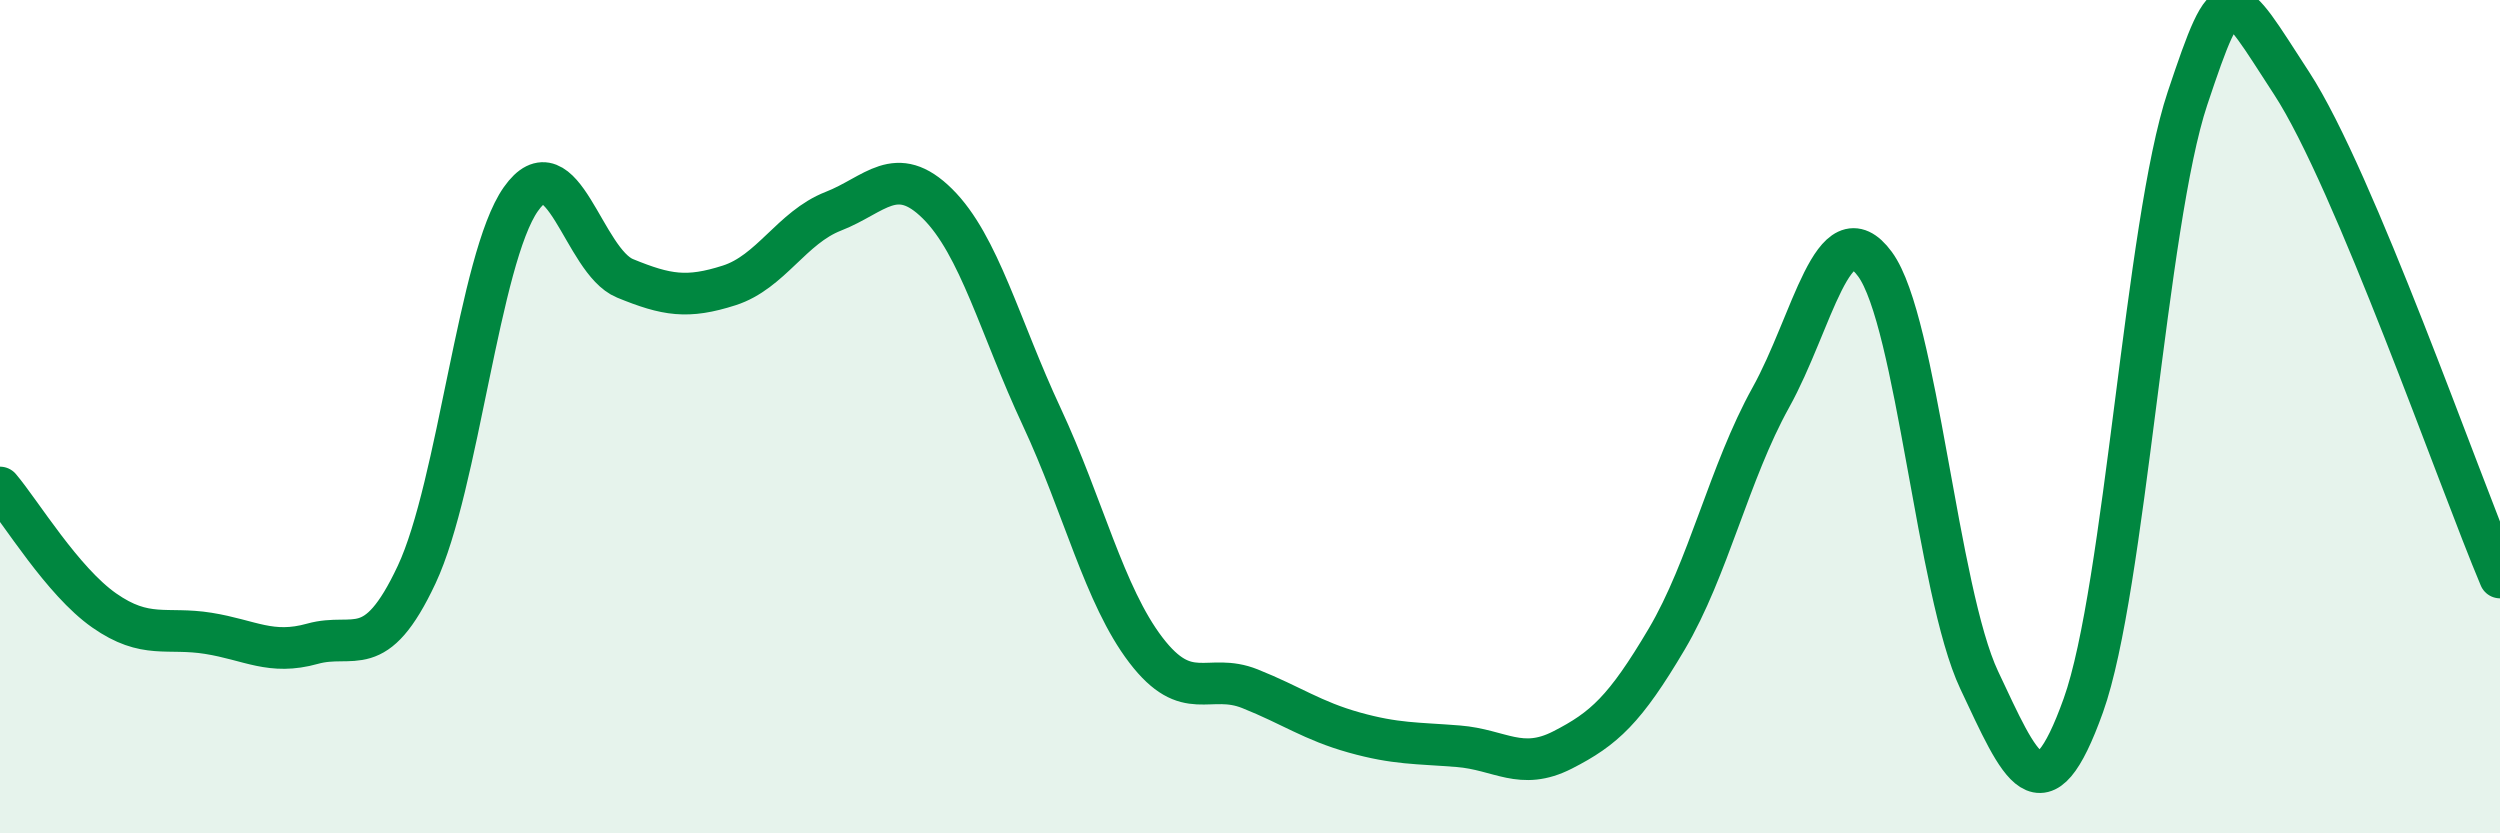
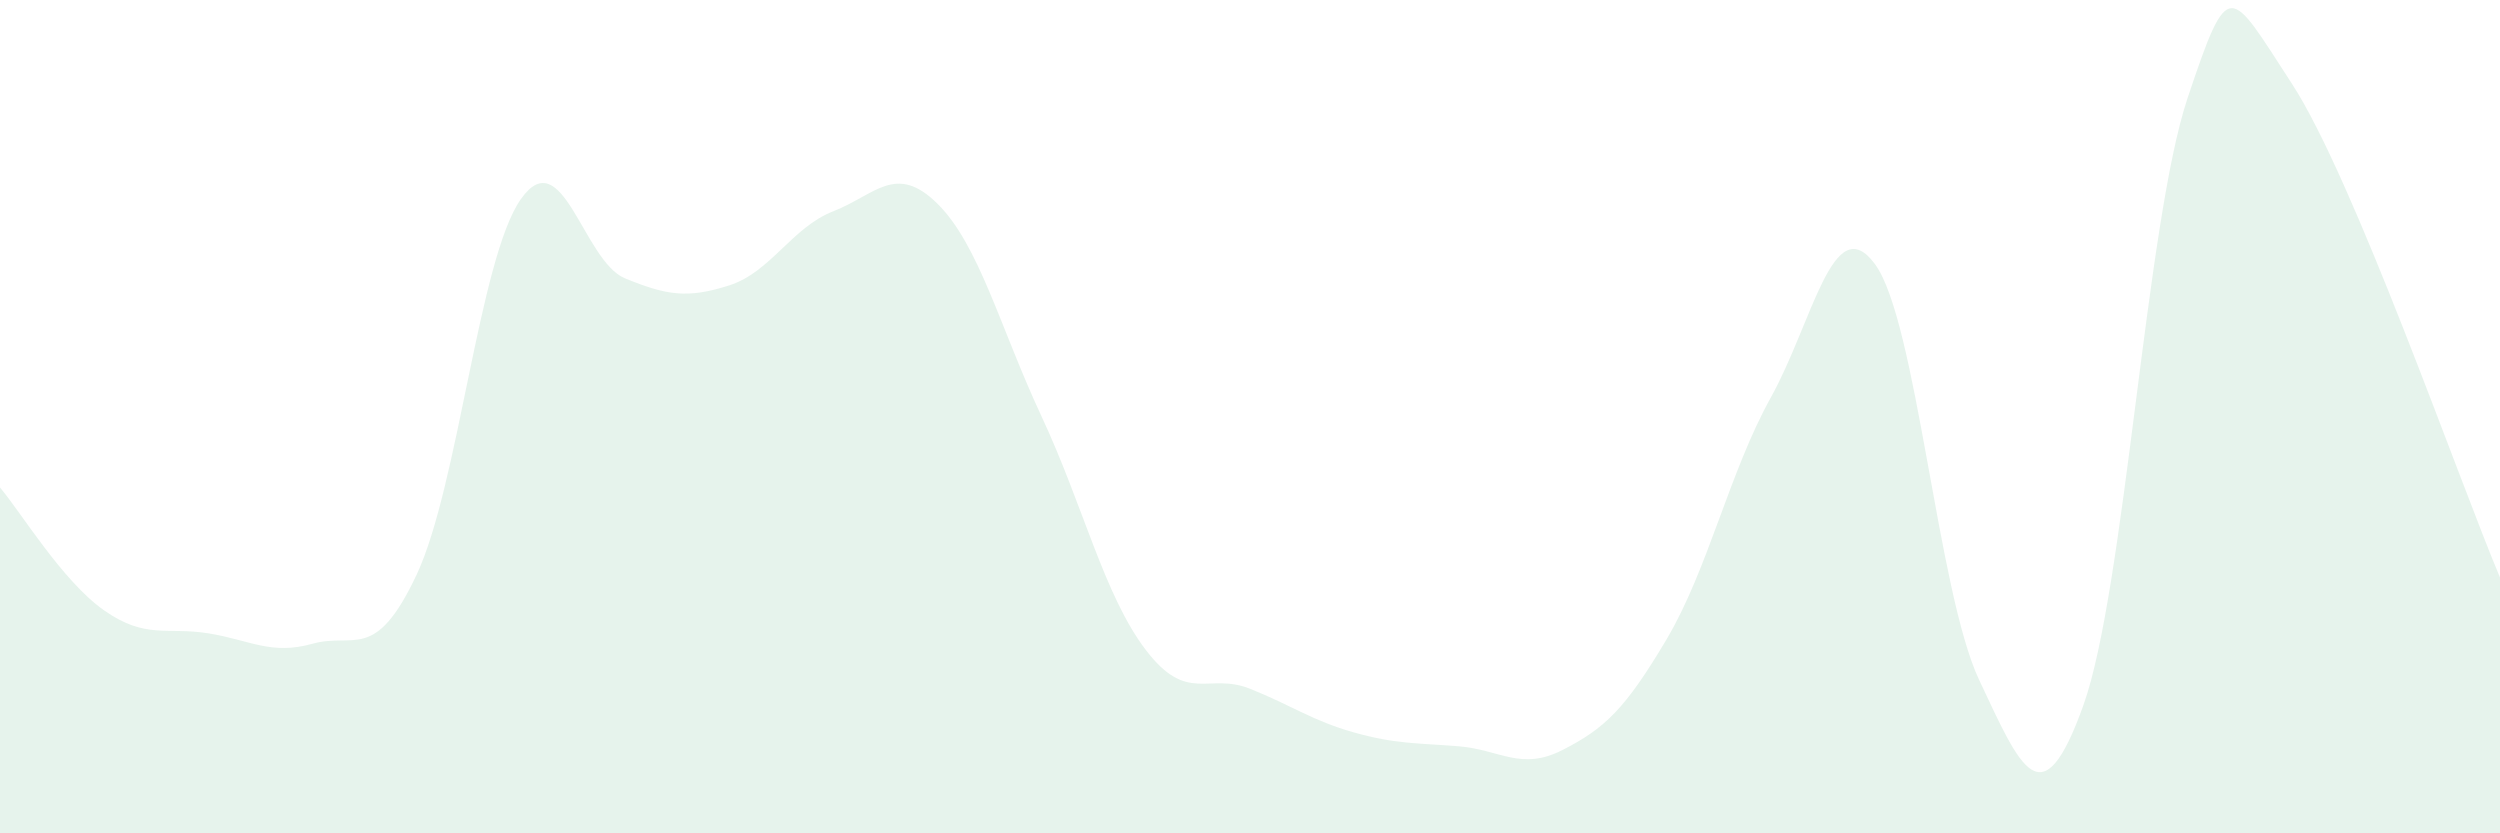
<svg xmlns="http://www.w3.org/2000/svg" width="60" height="20" viewBox="0 0 60 20">
  <path d="M 0,11.7 C 0.5,12.29 1.5,13.95 2.5,14.65 C 3.5,15.35 4,15.04 5,15.2 C 6,15.36 6.5,15.73 7.5,15.45 C 8.5,15.17 9,15.92 10,13.79 C 11,11.66 11.5,6.2 12.5,4.78 C 13.5,3.36 14,6.27 15,6.68 C 16,7.09 16.5,7.17 17.5,6.85 C 18.5,6.53 19,5.46 20,5.07 C 21,4.68 21.5,3.9 22.5,4.89 C 23.5,5.88 24,7.86 25,10 C 26,12.14 26.5,14.29 27.5,15.6 C 28.5,16.91 29,16.13 30,16.53 C 31,16.93 31.5,17.3 32.5,17.58 C 33.5,17.86 34,17.83 35,17.91 C 36,17.99 36.5,18.51 37.5,18 C 38.5,17.49 39,17.03 40,15.34 C 41,13.65 41.5,11.34 42.5,9.54 C 43.5,7.74 44,4.98 45,6.34 C 46,7.7 46.5,14.2 47.5,16.32 C 48.5,18.44 49,19.72 50,16.93 C 51,14.14 51.5,5.35 52.5,2.36 C 53.5,-0.63 53.5,-0.3 55,2 C 56.5,4.3 59,11.49 60,13.86L60 20L0 20Z" fill="#008740" opacity="0.1" stroke-linecap="round" stroke-linejoin="round" />
-   <path d="M 0,11.7 C 0.5,12.29 1.5,13.95 2.5,14.65 C 3.5,15.35 4,15.04 5,15.2 C 6,15.36 6.5,15.73 7.5,15.45 C 8.5,15.17 9,15.92 10,13.79 C 11,11.66 11.5,6.2 12.5,4.78 C 13.5,3.36 14,6.27 15,6.68 C 16,7.09 16.5,7.17 17.5,6.85 C 18.5,6.53 19,5.46 20,5.07 C 21,4.68 21.5,3.9 22.5,4.89 C 23.5,5.88 24,7.86 25,10 C 26,12.14 26.5,14.29 27.5,15.6 C 28.5,16.91 29,16.13 30,16.53 C 31,16.93 31.5,17.3 32.5,17.58 C 33.5,17.86 34,17.83 35,17.91 C 36,17.99 36.5,18.51 37.5,18 C 38.5,17.49 39,17.03 40,15.34 C 41,13.65 41.5,11.34 42.5,9.54 C 43.5,7.74 44,4.98 45,6.34 C 46,7.7 46.5,14.2 47.5,16.32 C 48.5,18.44 49,19.72 50,16.93 C 51,14.14 51.5,5.35 52.5,2.36 C 53.5,-0.63 53.5,-0.3 55,2 C 56.5,4.3 59,11.49 60,13.86" stroke="#008740" stroke-width="1" fill="none" stroke-linecap="round" stroke-linejoin="round" />
</svg>